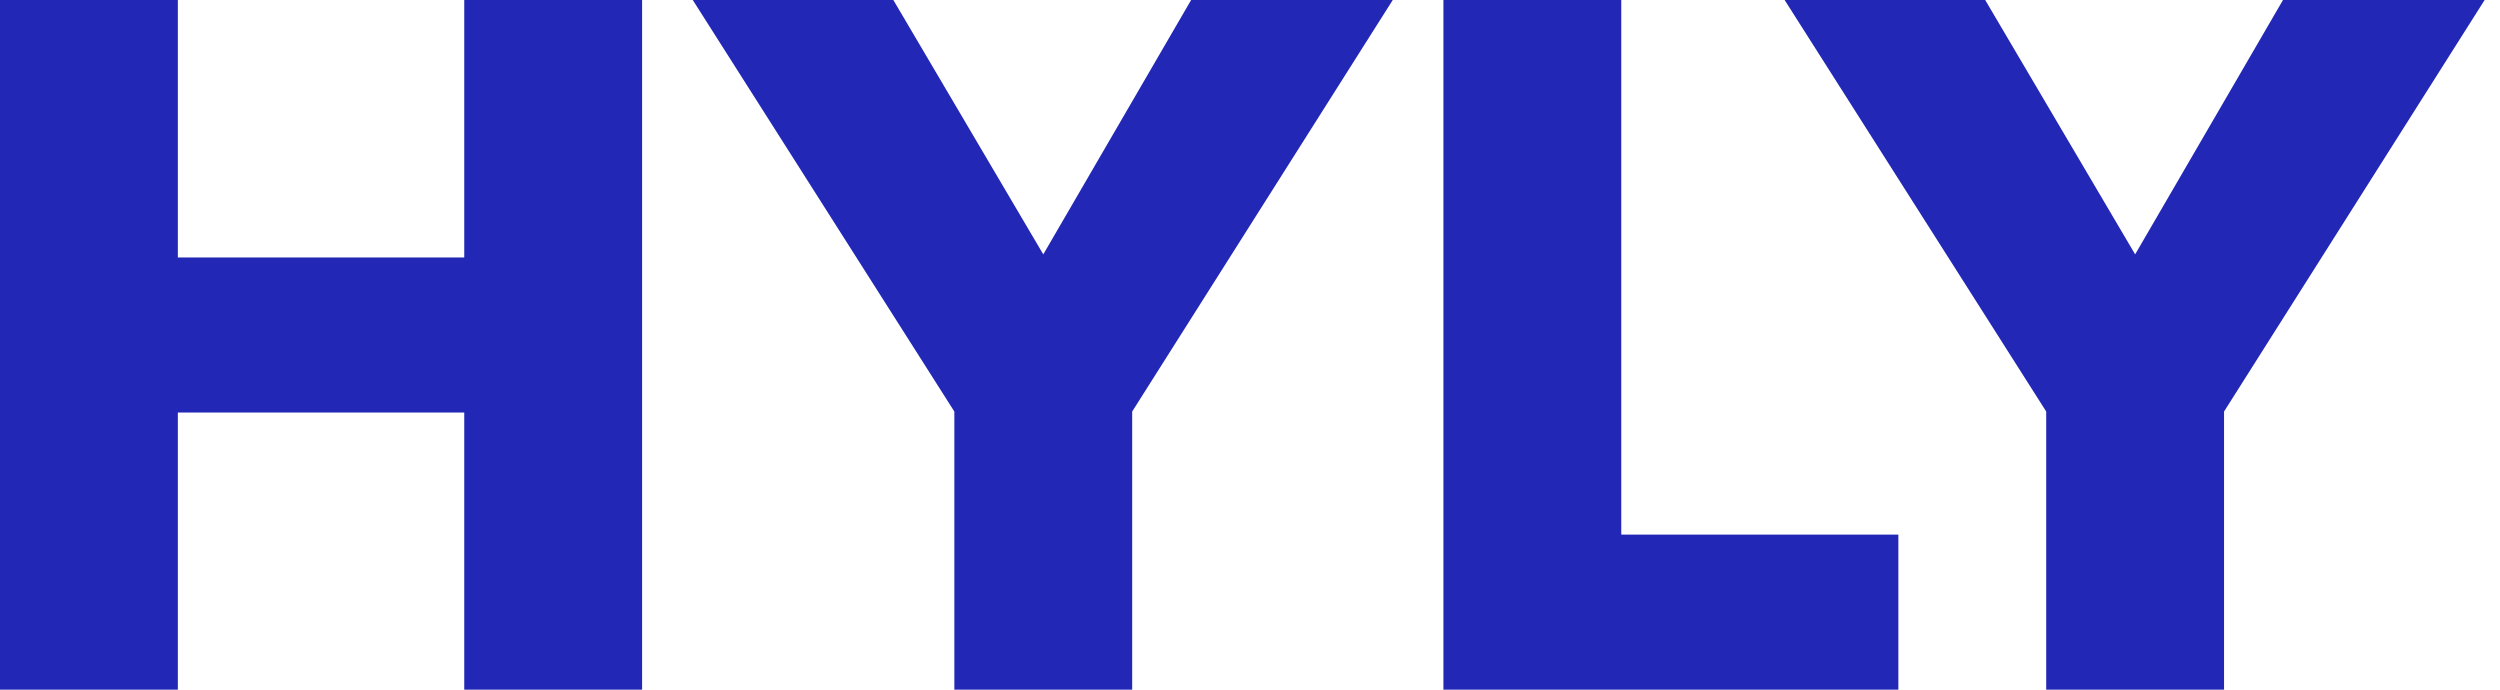
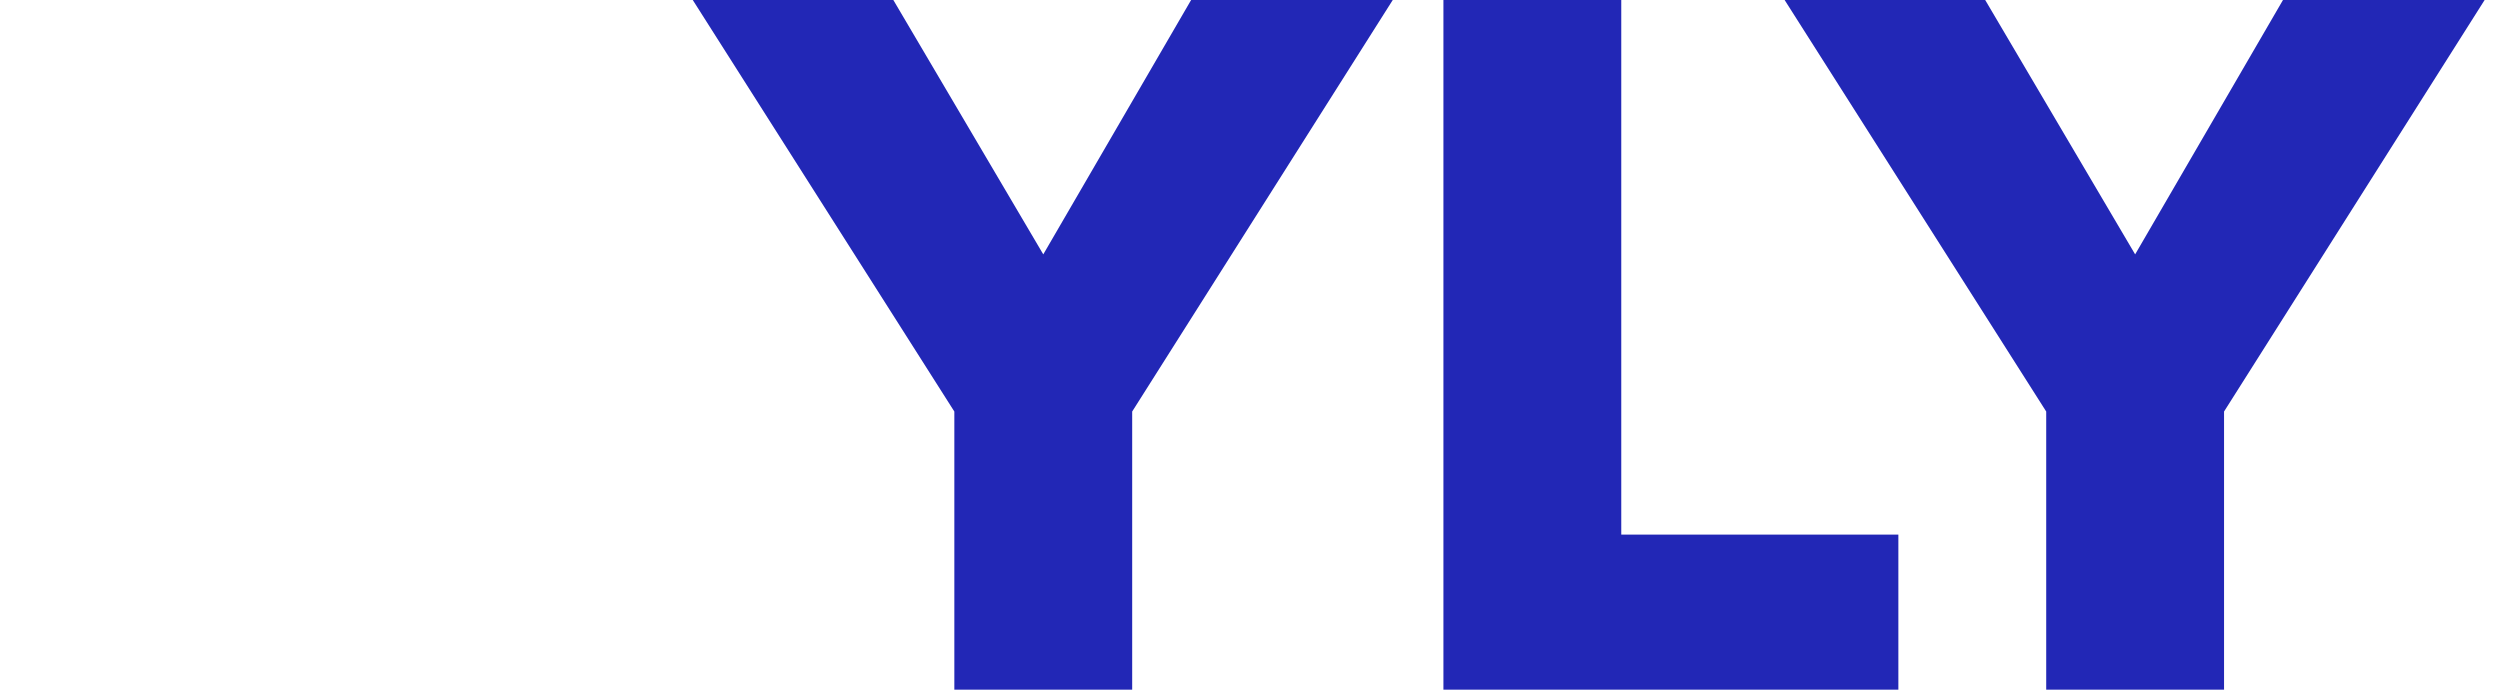
<svg xmlns="http://www.w3.org/2000/svg" width="87" height="24" viewBox="0 0 87 24" fill="none">
  <g clip-path="url(#clip0_1903_1533)">
-     <path d="M16.156 24V14.357H6.189V24H0V0H6.189V8.96H16.156V0H22.345V24H16.156Z" fill="#2227B6" />
    <path d="M33.211 24V14.321L24.108 0H31.088L36.306 8.852L41.451 0H48.468L39.4 14.321V24H33.211Z" fill="#2227B6" />
    <path d="M50.231 24V0H56.42V18.603H66.063V24H50.231Z" fill="#2227B6" />
    <path d="M71.208 24V14.321L62.105 0H69.085L74.303 8.852L79.448 0H86.465L77.397 14.321V24H71.208Z" fill="#2227B6" />
  </g>
  <defs>
    <clipPath id="clip0_1903_1533">
      <rect width="86.465" height="24" fill="white" />
    </clipPath>
  </defs>
</svg>